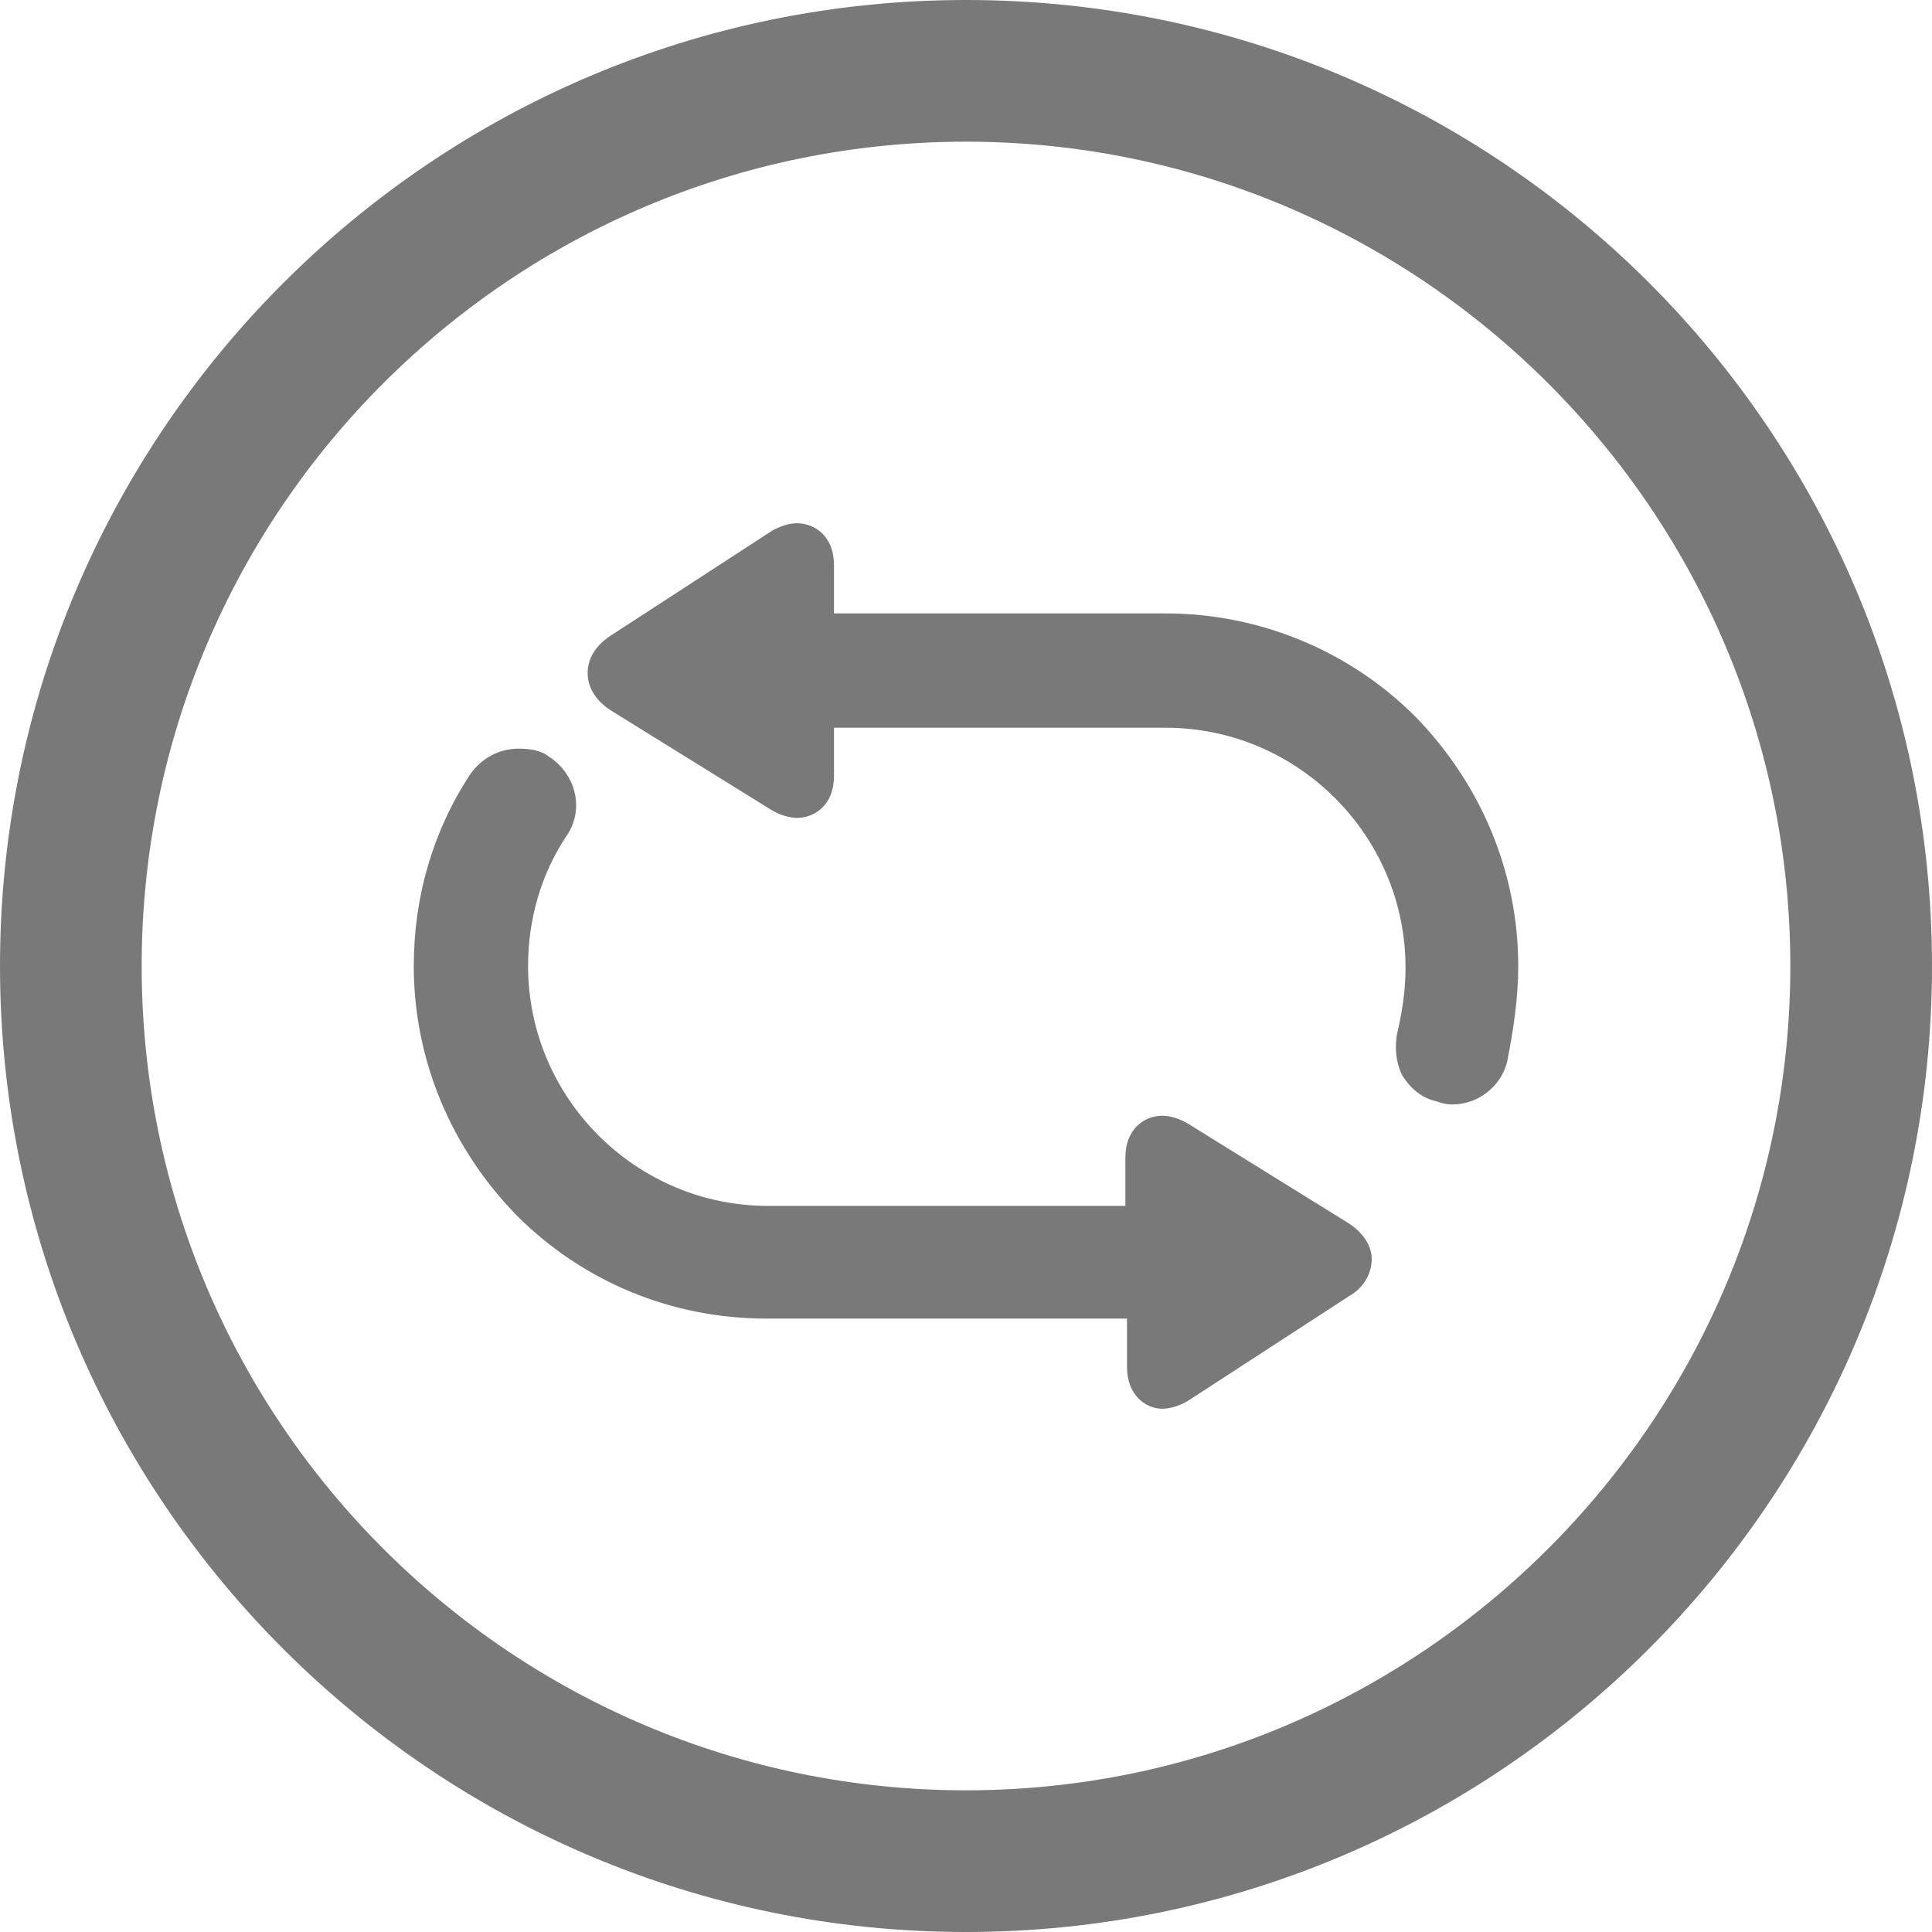
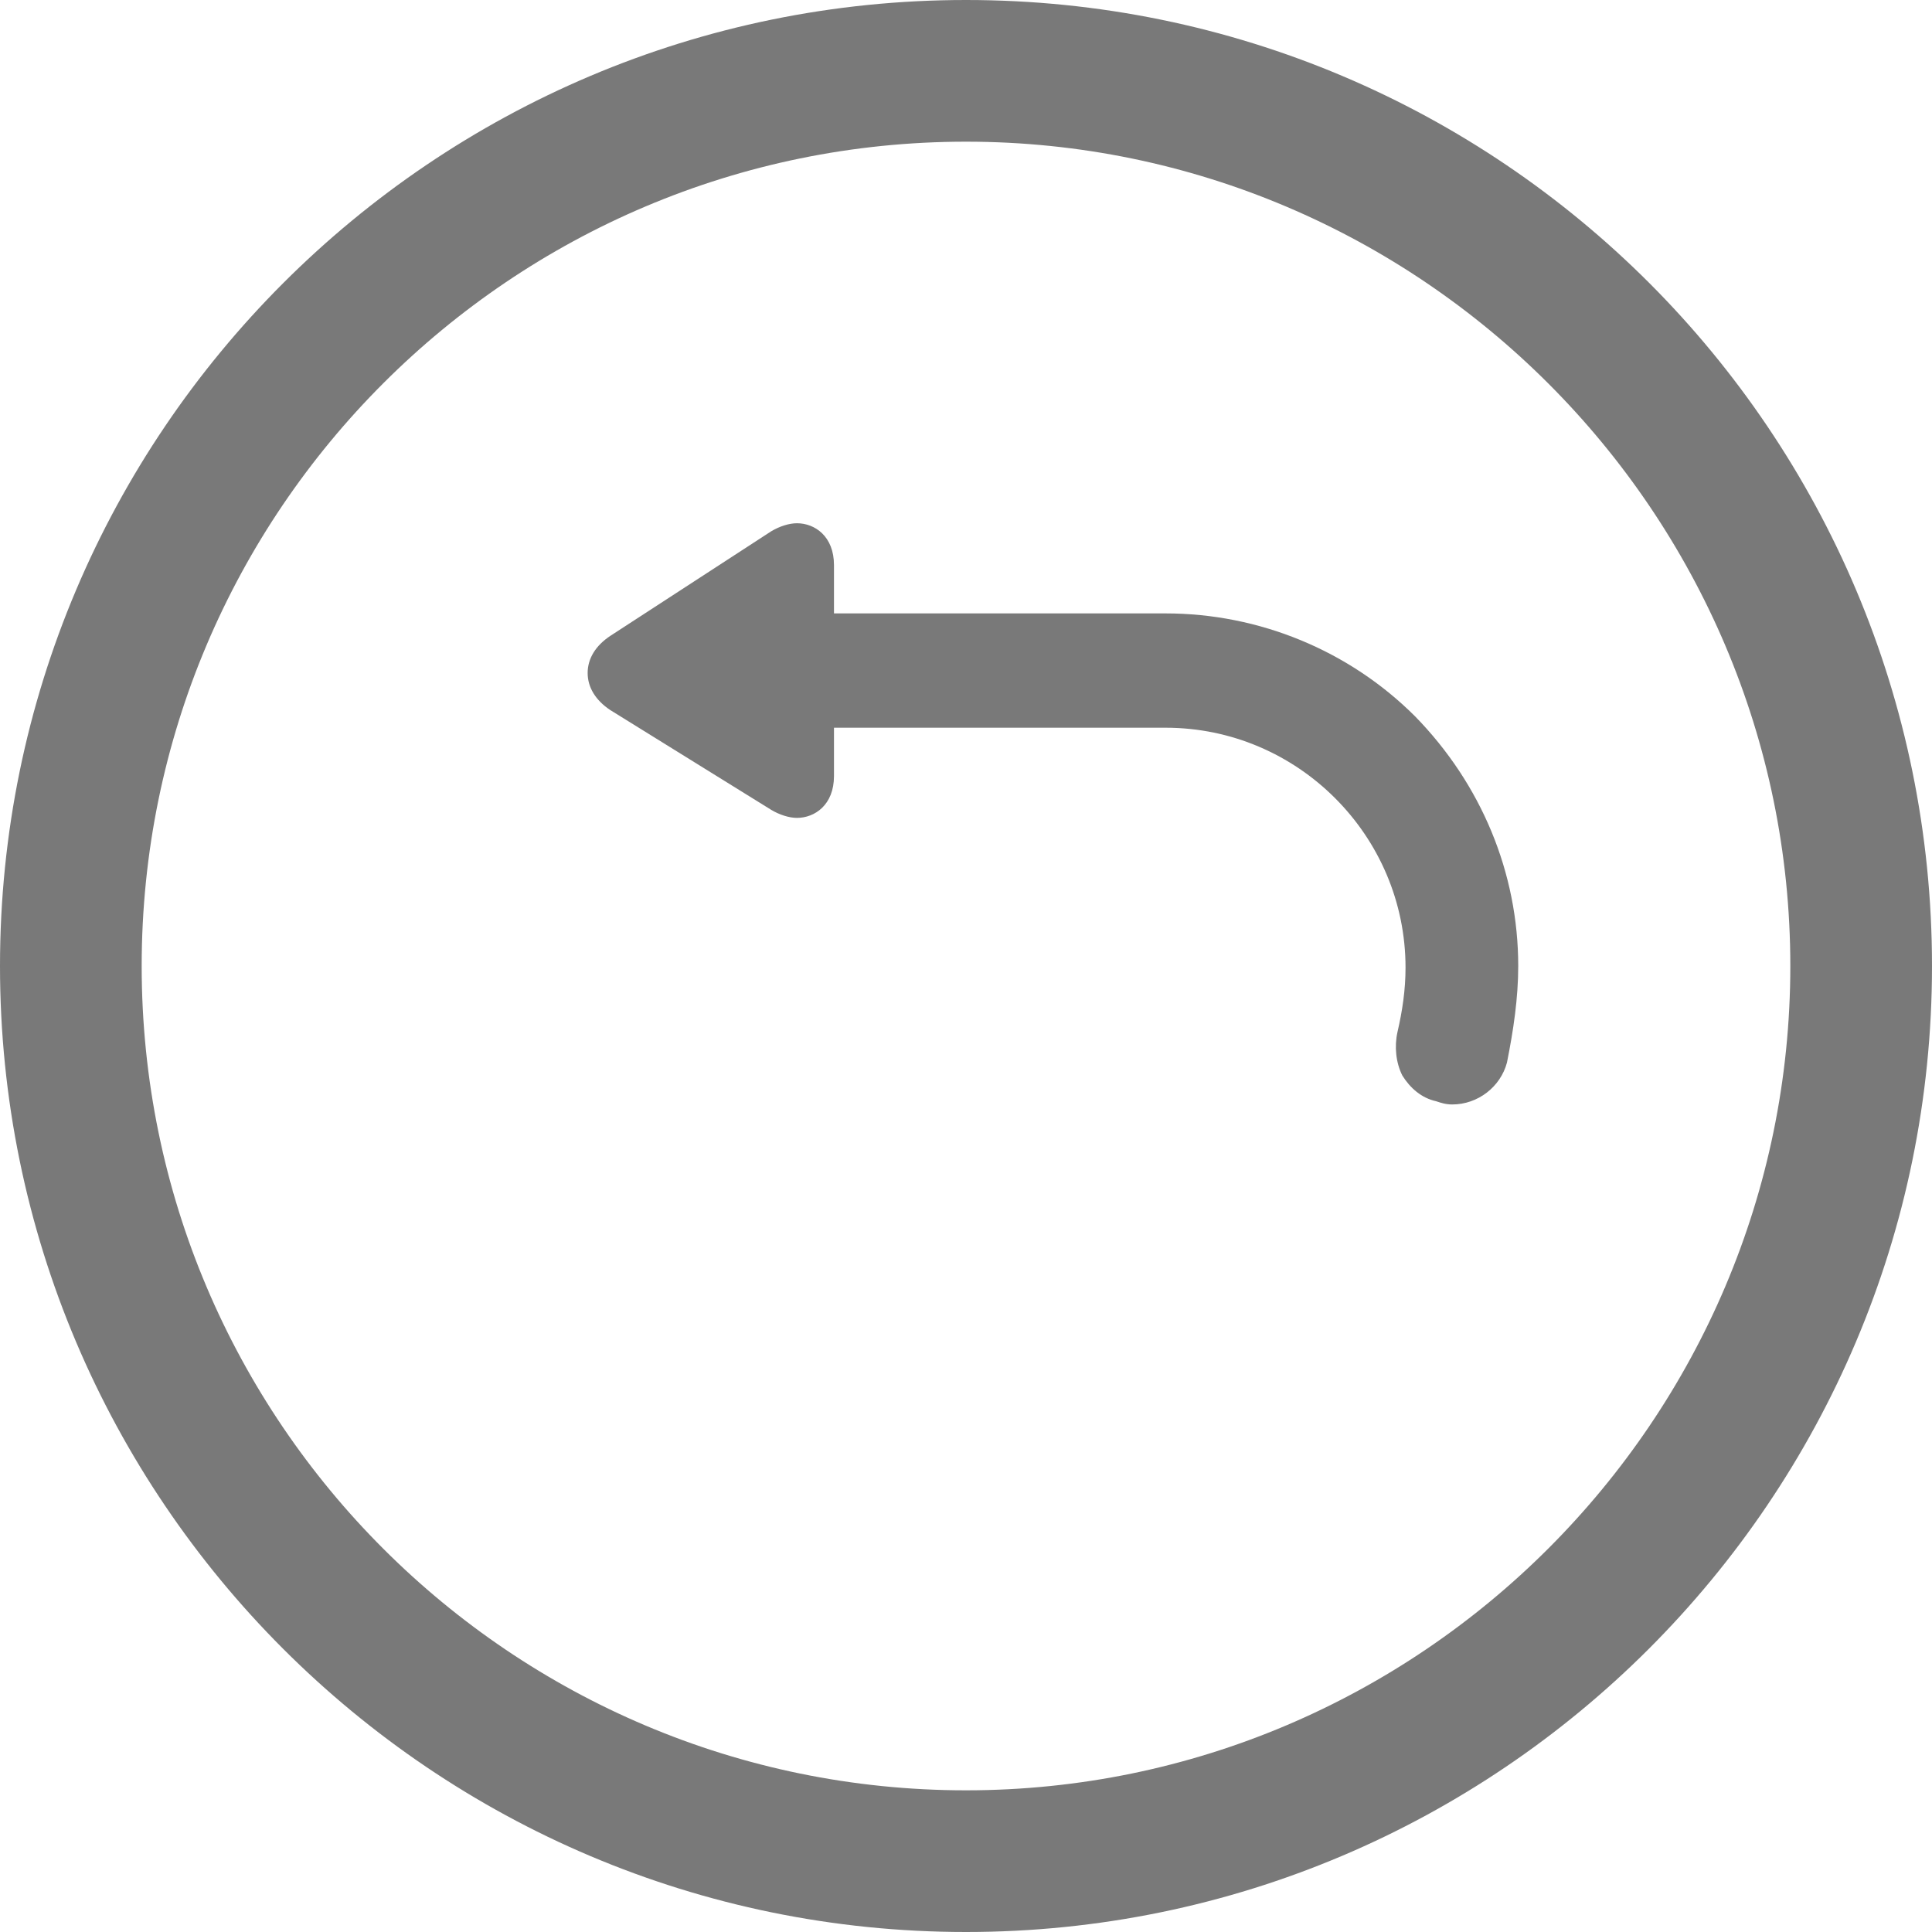
<svg xmlns="http://www.w3.org/2000/svg" version="1.1" id="图层_1" x="0px" y="0px" width="120px" height="120px" viewBox="0 0 120 120" style="enable-background:new 0 0 120 120;" xml:space="preserve">
  <style type="text/css">
	.st0{fill:#797979;}
</style>
  <g>
-     <path class="st0" d="M83.8,76l-10-6.2c-0.5-0.3-1.1-0.5-1.6-0.5c-1.1,0-2.3,0.8-2.3,2.6v3H47.7c-8.2,0-14.9-6.7-14.9-14.9   c0-2.9,0.8-5.7,2.4-8.1c1.1-1.6,0.6-3.8-1.1-4.9c-0.5-0.4-1.2-0.5-1.9-0.5c-1.2,0-2.3,0.6-3,1.6c-2.3,3.5-3.5,7.6-3.5,11.9   c0,5.8,2.3,11.3,6.4,15.5c4.1,4.1,9.6,6.4,15.5,6.4H70v3c0,1.8,1.2,2.6,2.2,2.6c0.5,0,1.1-0.2,1.6-0.5l10-6.5   c0.9-0.5,1.4-1.4,1.4-2.3C85.2,77.4,84.7,76.6,83.8,76z" />
    <path class="st0" d="M87.9,44.5c-4.1-4.1-9.7-6.4-15.5-6.4H51.8v-3c0-1.8-1.2-2.6-2.3-2.6c-0.5,0-1.1,0.2-1.6,0.5l-10,6.5   c-0.9,0.6-1.4,1.4-1.4,2.3c0,0.9,0.5,1.7,1.4,2.3l10,6.2c0.5,0.3,1.1,0.5,1.6,0.5c1.1,0,2.3-0.8,2.3-2.6v-3h20.6   c8.2,0,14.9,6.7,14.9,14.9c0,1.4-0.2,2.7-0.5,4c-0.2,0.9-0.1,1.9,0.3,2.7c0.5,0.8,1.2,1.4,2.1,1.6c0.3,0.1,0.6,0.2,1,0.2   c1.6,0,3-1.1,3.4-2.6c0.4-2,0.7-4,0.7-6C94.3,54.2,92,48.7,87.9,44.5z" />
  </g>
  <path class="st0" d="M60,8.8c28.2,0,51.2,23,51.2,51.2s-23,51.2-51.2,51.2S8.8,88.3,8.8,60S31.8,8.8,60,8.8 M60,0  C26.9,0,0,26.9,0,60s26.9,60,60,60s60-26.9,60-60S93.2,0,60,0L60,0z" />
</svg>